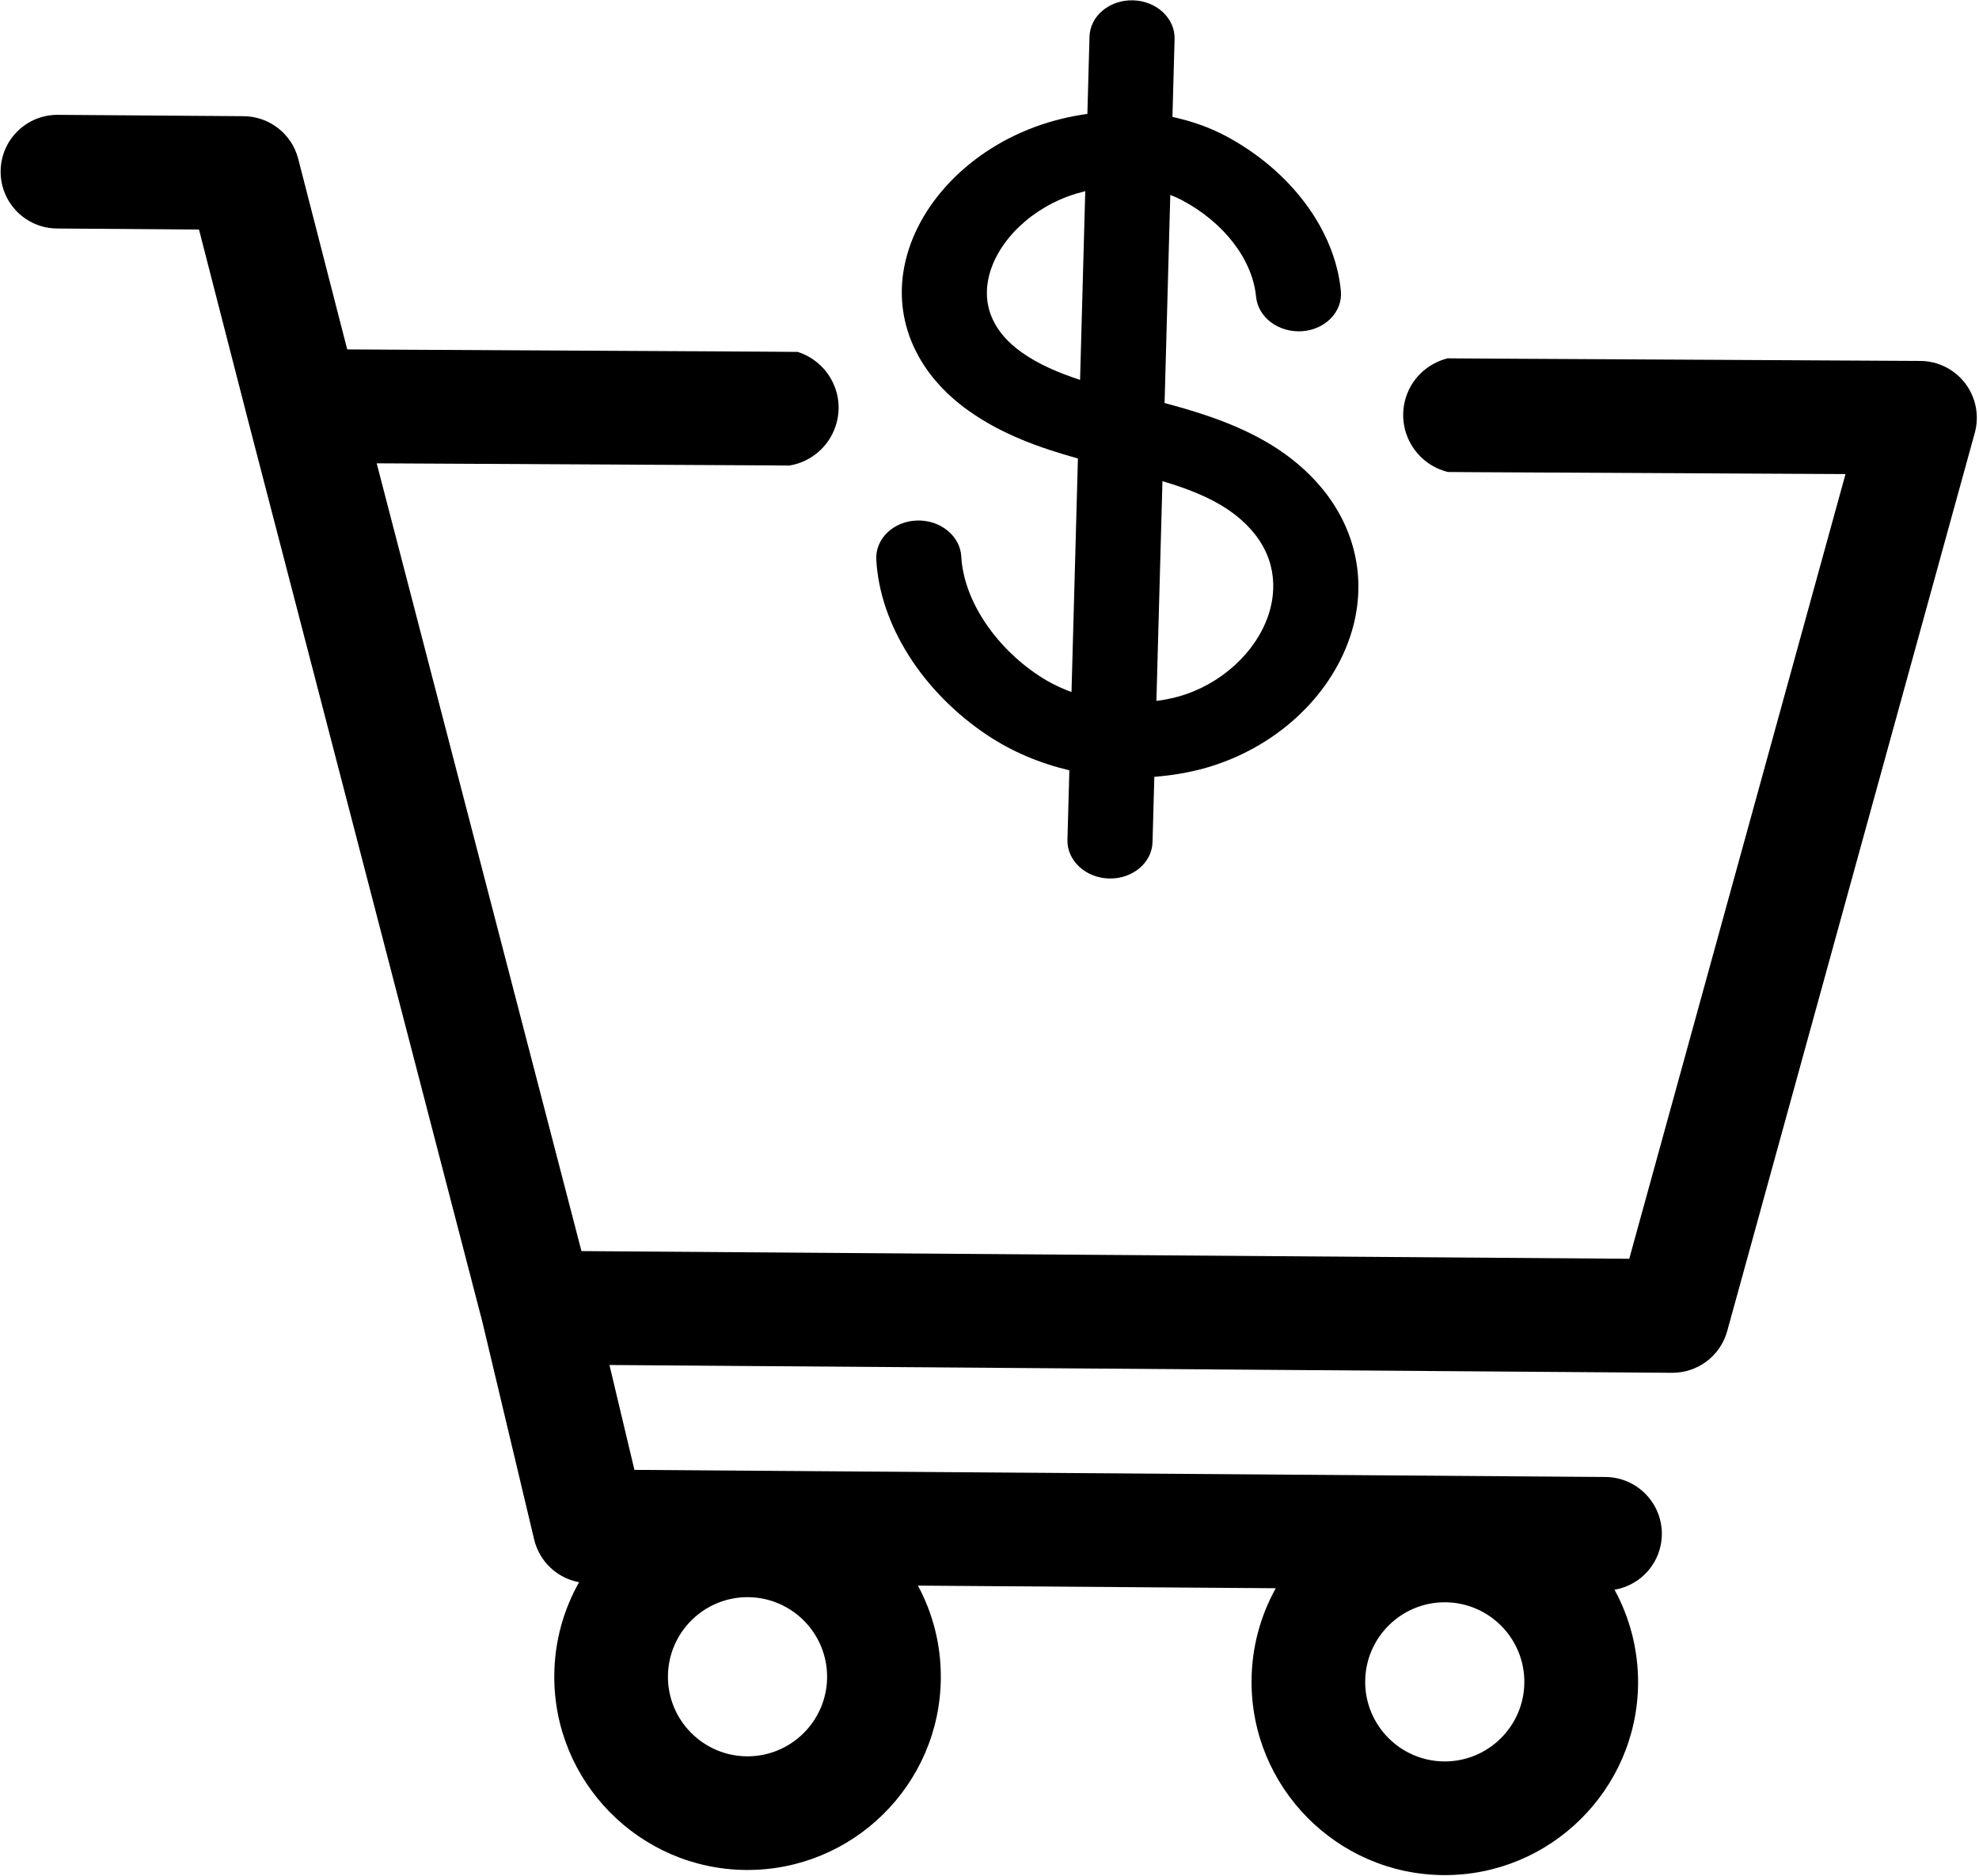
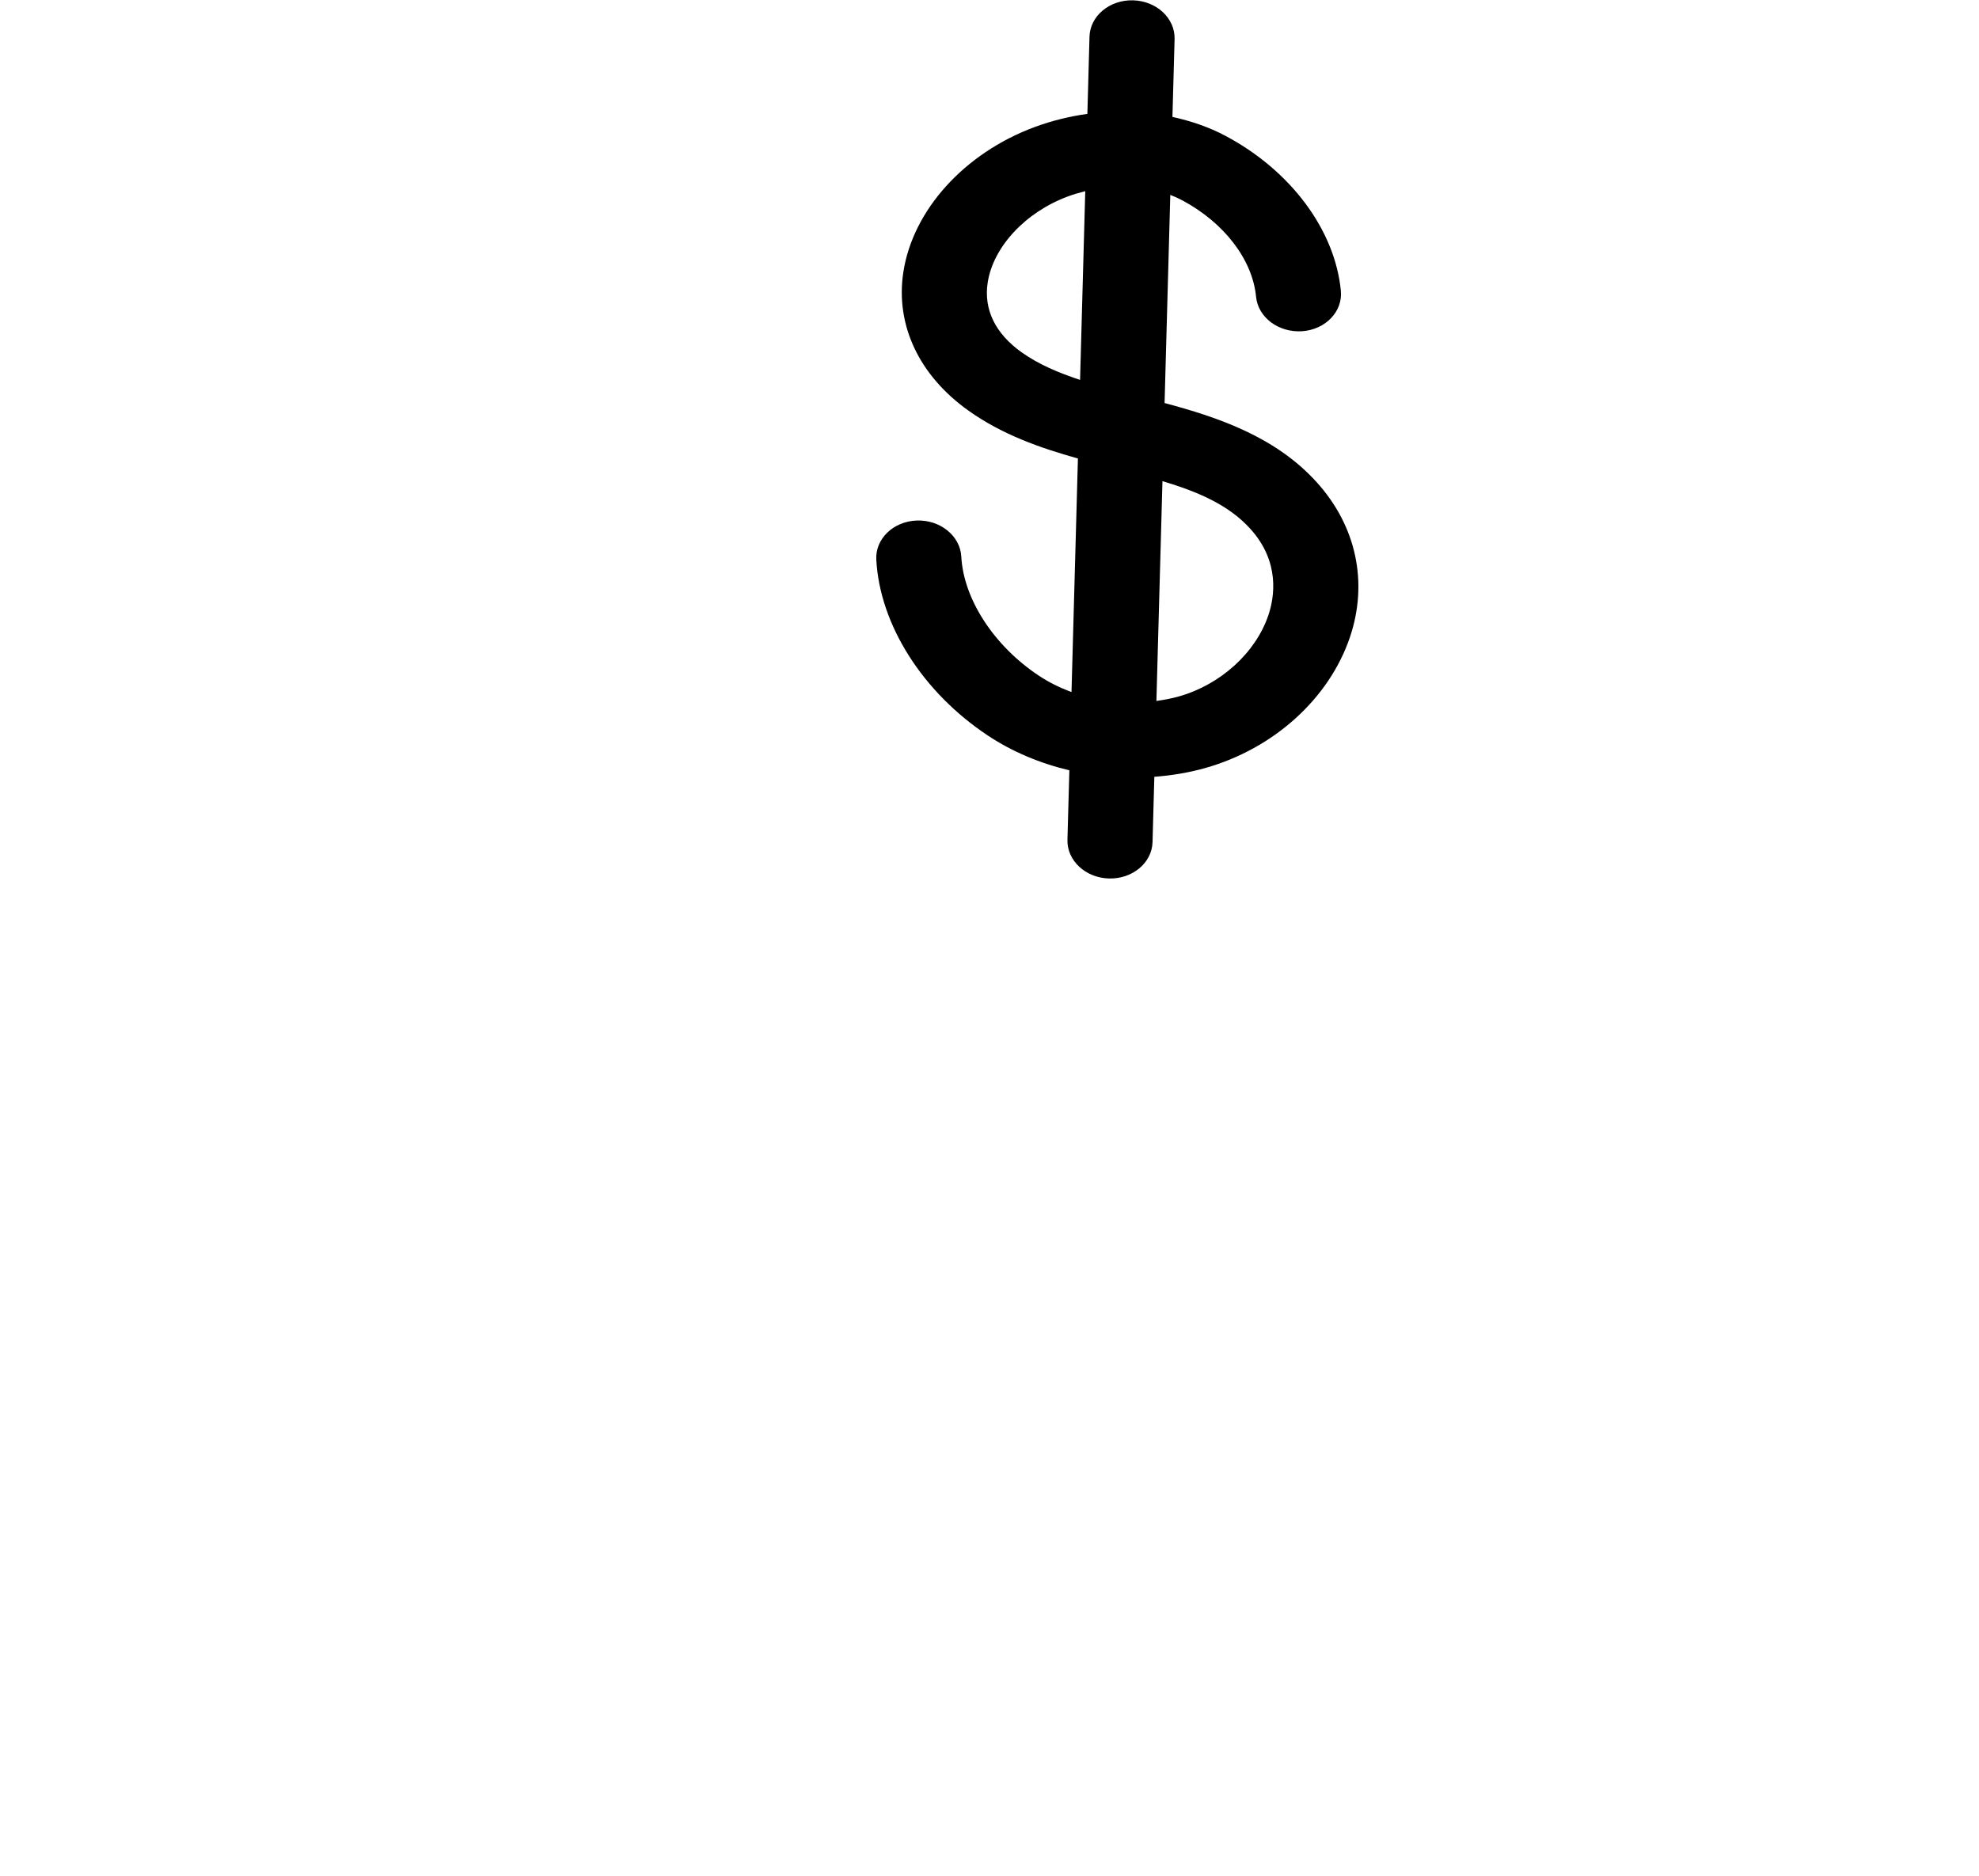
<svg xmlns="http://www.w3.org/2000/svg" height="80.4" preserveAspectRatio="xMidYMid meet" version="1.0" viewBox="6.8 10.1 84.8 80.4" width="84.8" zoomAndPan="magnify">
  <g id="change1_1">
-     <path d="M75.983,78.223c1.143-0.194,2.019-1.179,2.027-2.378c0.01-1.345-1.072-2.444-2.418-2.453l-41.607-0.305l-1.07-4.494 l45.53,0.334c1.103,0.008,2.073-0.726,2.366-1.789L91.419,28.65c0.201-0.73,0.052-1.512-0.405-2.116 c-0.457-0.604-1.168-0.961-1.925-0.967l0,0l-18.98-0.103l-1.281-0.009c-0.877,0.223-1.607,0.902-1.832,1.843 c-0.322,1.347,0.504,2.698,1.847,3.028l1.136,0.008l15.901,0.081l-9.267,33.626l-44.898-0.329l-3.753-14.438l-5.021-19.32 l16.903,0.089l0.789,0.006c0.966-0.162,1.789-0.884,2.032-1.897c0.309-1.29-0.442-2.575-1.685-2.972l-1.495-0.011l-17.807-0.096 l-2.099-8.165c-0.275-1.07-1.236-1.821-2.341-1.829L9.28,15.021c-1.345-0.01-2.444,1.072-2.453,2.418 c-0.01,1.345,1.072,2.444,2.418,2.453l6.082,0.045l2.1,8.17l10.04,38.629l2.222,9.336c0.226,0.949,0.99,1.656,1.924,1.829 c-0.665,1.181-1.052,2.54-1.062,3.989c-0.033,4.566,3.654,8.308,8.221,8.342c4.566,0.033,8.308-3.654,8.342-8.22 c0.011-1.433-0.346-2.784-0.98-3.965l15.333,0.112c-0.652,1.172-1.028,2.518-1.038,3.951c-0.033,4.566,3.654,8.308,8.221,8.342 c4.566,0.033,8.308-3.654,8.342-8.22C76.999,80.781,76.632,79.415,75.983,78.223z M38.806,85.362 c-1.88-0.014-3.399-1.555-3.385-3.435c0.014-1.88,1.555-3.399,3.435-3.385c1.88,0.014,3.399,1.555,3.385,3.435 C42.227,83.857,40.686,85.376,38.806,85.362z M68.683,85.581c-1.88-0.014-3.399-1.555-3.385-3.435 c0.014-1.88,1.555-3.399,3.435-3.385s3.399,1.555,3.385,3.435C72.104,84.076,70.563,85.595,68.683,85.581z" />
    <path d="M63.224,30.768c-1.76-1.947-4.204-2.778-6.522-3.398l0.245-8.918c0.173,0.067,0.342,0.142,0.504,0.228 c1.804,0.96,3.018,2.545,3.171,4.134c0.085,0.887,0.964,1.545,1.971,1.48c1.003-0.069,1.748-0.843,1.663-1.73 c-0.25-2.606-2.142-5.15-4.938-6.639c-0.705-0.376-1.477-0.639-2.279-0.815l0.092-3.337c0.024-0.889-0.772-1.632-1.779-1.659 s-1.843,0.67-1.867,1.559l-0.091,3.307c-0.765,0.108-1.527,0.292-2.267,0.567c-3.004,1.116-5.209,3.553-5.618,6.209 c-0.349,2.268,0.671,4.435,2.797,5.946c1.428,1.015,3.048,1.589,4.683,2.046l-0.275,10.007c-0.5-0.183-0.975-0.418-1.409-0.707 c-1.915-1.274-3.216-3.275-3.314-5.099c-0.047-0.888-0.908-1.581-1.907-1.543c-1.006,0.035-1.782,0.785-1.735,1.674 c0.149,2.789,1.978,5.676,4.775,7.536c1.045,0.695,2.24,1.196,3.498,1.493l-0.082,2.977c-0.024,0.889,0.772,1.632,1.779,1.659 s1.843-0.67,1.867-1.559l0.077-2.798c0.739-0.057,1.472-0.176,2.182-0.376c2.935-0.829,5.31-2.977,6.199-5.606 C65.436,35.062,64.919,32.643,63.224,30.768z M50.58,25.2c-1.131-0.804-1.635-1.837-1.458-2.989 c0.236-1.533,1.617-3.018,3.438-3.694c0.245-0.091,0.494-0.163,0.743-0.225l-0.222,8.087C52.149,26.073,51.295,25.708,50.58,25.2z M61.149,36.465c-0.544,1.609-2.05,2.975-3.836,3.479c-0.314,0.089-0.636,0.148-0.961,0.193l0.259-9.42 c1.531,0.459,2.842,1.021,3.77,2.049C61.658,34.181,61.41,35.691,61.149,36.465z" />
  </g>
</svg>